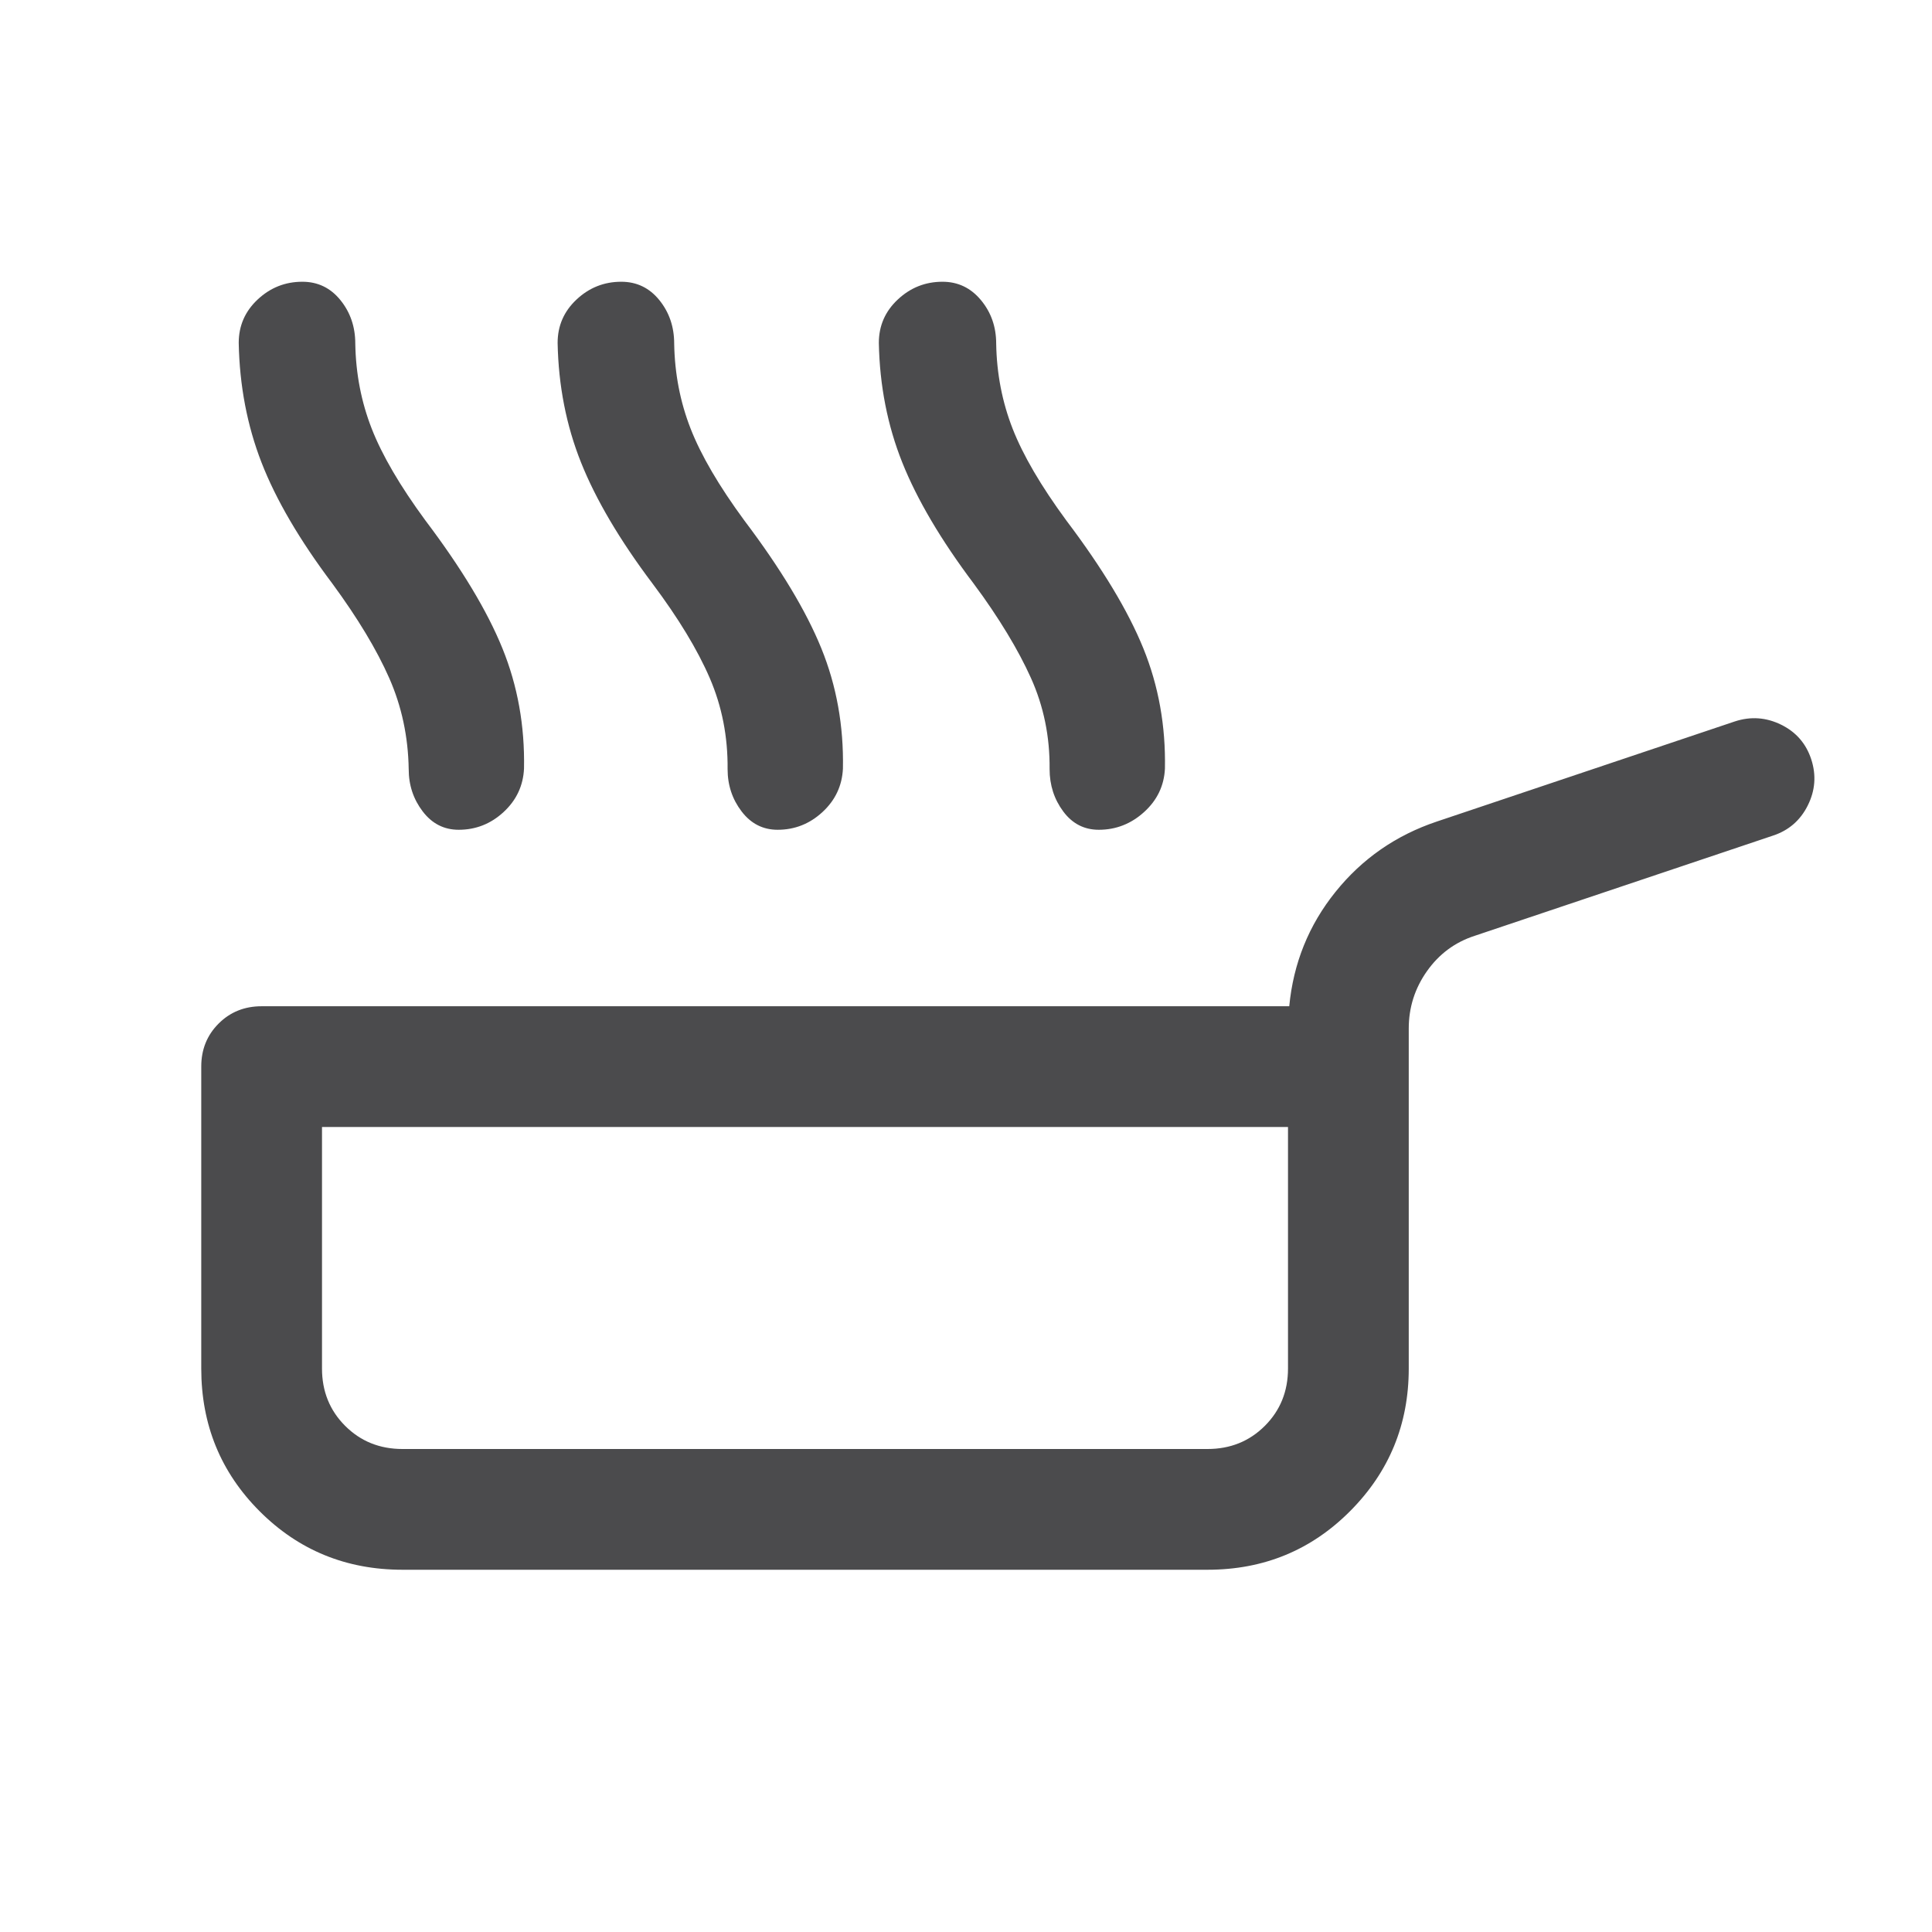
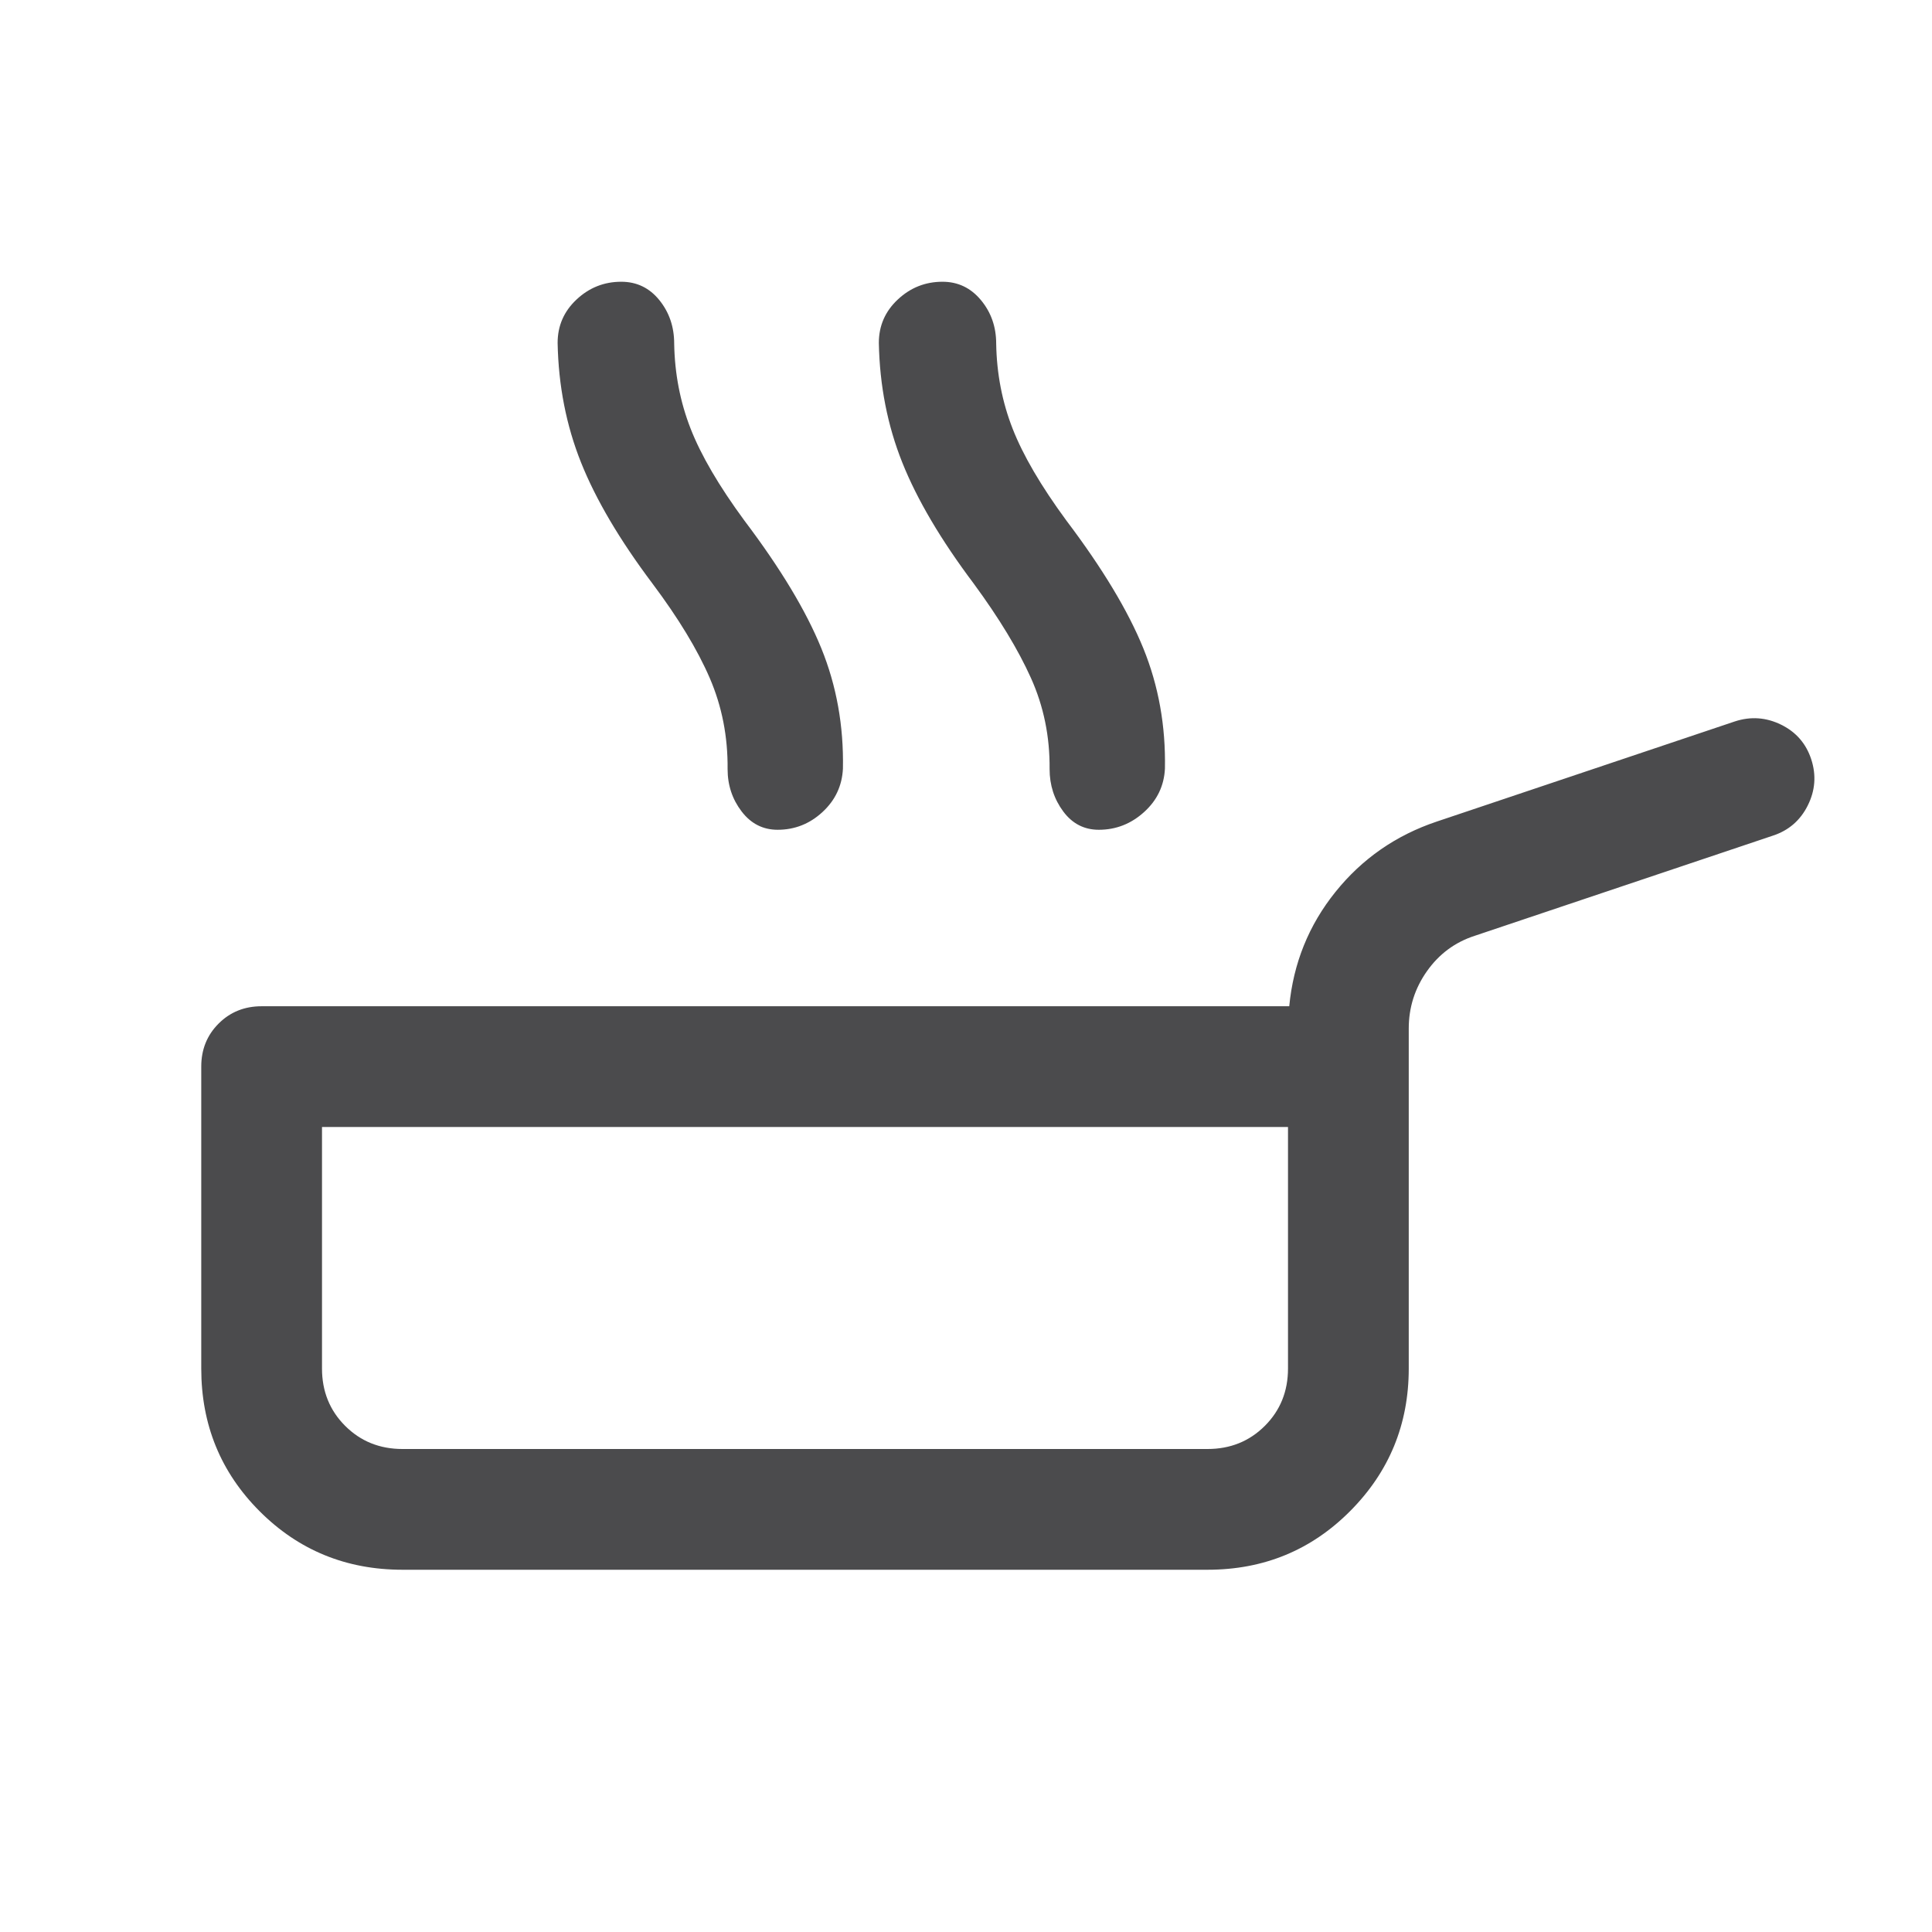
<svg xmlns="http://www.w3.org/2000/svg" height="24px" viewBox="0 -960 960 960" width="24px" fill="#4b4b4d">
-   <path d="M165.16-670q-24.47-32.54-35.2-60.15-10.73-27.62-11.34-59.46 0-12.77 9.42-21.58 9.42-8.81 22.19-8.81 11.54 0 18.92 9.12 7.39 9.11 7.39 21.65.38 22.31 8.15 42.19 7.77 19.89 26.7 45.66 26.92 35.61 38.26 63.54 11.35 27.92 10.73 59.76-.61 12.77-10.15 21.58-9.54 8.81-22.31 8.81-10.92 0-17.88-9.12-6.96-9.11-6.96-21.03-.39-24.16-9.69-45.27-9.31-21.12-28.23-46.89Zm159.07 0q-24.46-32.54-35.5-60.15-11.04-27.62-11.65-59.46 0-12.77 9.42-21.58 9.42-8.81 22.19-8.81 11.54 0 18.93 9.12 7.38 9.11 7.38 21.65.38 22.31 8.15 42.19 7.77 19.89 26.7 45.66 26.92 35.61 38.27 63.54 11.34 27.92 10.73 59.76-.62 12.77-10.16 21.58-9.54 8.81-22.3 8.81-10.93 0-17.89-9.12-6.96-9.11-6.96-21.03.23-24.16-8.88-45.27-9.12-21.12-28.43-46.89Zm159.62 0q-24.46-32.54-35.5-60.15-11.04-27.62-11.66-59.46 0-12.77 9.43-21.58 9.42-8.81 22.19-8.81 11.54 0 19.11 9.12 7.58 9.11 7.58 21.65.38 22.31 8.15 42.19 7.77 19.89 26.7 45.66 26.92 35.61 38.27 63.54 11.34 27.92 10.73 59.76-.62 12.77-10.35 21.58-9.73 8.81-22.5 8.81-10.92 0-17.69-9.12-6.77-9.11-6.77-21.03.23-24.16-9.27-45.27-9.5-21.12-28.42-46.89ZM200-180q-41.92 0-70.96-29.04Q100-238.08 100-280v-150q0-12.77 8.62-21.38Q117.23-460 130-460h510.62q3.07-32.08 22.96-56.81 19.88-24.73 50.34-34.96l148.16-49.77q11.77-3.84 22.92 1.62 11.15 5.46 15 17.23 3.84 11.77-1.73 22.92-5.58 11.16-17.35 15L732.77-495q-14.69 4.77-23.73 17.58-9.04 12.81-9.04 28.5V-280q0 41.54-29.04 70.77Q641.92-180 600-180H200Zm0-60h400q17 0 28.5-11.5T640-280v-120H160v120q0 17 11.5 28.5T200-240Zm200-80Z" />
+   <path d="M165.16-670Zm159.07 0q-24.46-32.54-35.5-60.15-11.04-27.62-11.65-59.46 0-12.77 9.42-21.58 9.42-8.81 22.19-8.81 11.54 0 18.93 9.12 7.38 9.11 7.38 21.65.38 22.31 8.15 42.19 7.77 19.89 26.7 45.66 26.92 35.61 38.27 63.54 11.34 27.92 10.73 59.76-.62 12.77-10.16 21.58-9.54 8.81-22.3 8.81-10.93 0-17.89-9.12-6.96-9.11-6.96-21.03.23-24.16-8.88-45.27-9.12-21.12-28.43-46.89Zm159.62 0q-24.46-32.54-35.5-60.15-11.04-27.62-11.66-59.46 0-12.77 9.43-21.58 9.42-8.81 22.19-8.81 11.54 0 19.11 9.12 7.58 9.11 7.58 21.65.38 22.31 8.15 42.19 7.77 19.89 26.7 45.66 26.92 35.61 38.27 63.54 11.34 27.92 10.73 59.76-.62 12.77-10.35 21.58-9.73 8.81-22.5 8.81-10.92 0-17.69-9.12-6.77-9.11-6.77-21.03.23-24.16-9.27-45.27-9.5-21.12-28.42-46.89ZM200-180q-41.92 0-70.96-29.04Q100-238.08 100-280v-150q0-12.77 8.62-21.38Q117.23-460 130-460h510.62q3.07-32.08 22.96-56.81 19.88-24.73 50.34-34.96l148.16-49.77q11.77-3.84 22.92 1.62 11.15 5.46 15 17.23 3.84 11.77-1.73 22.92-5.58 11.16-17.35 15L732.77-495q-14.69 4.77-23.73 17.58-9.04 12.81-9.04 28.5V-280q0 41.54-29.04 70.77Q641.92-180 600-180H200Zm0-60h400q17 0 28.5-11.5T640-280v-120H160v120q0 17 11.5 28.5T200-240Zm200-80Z" />
</svg>